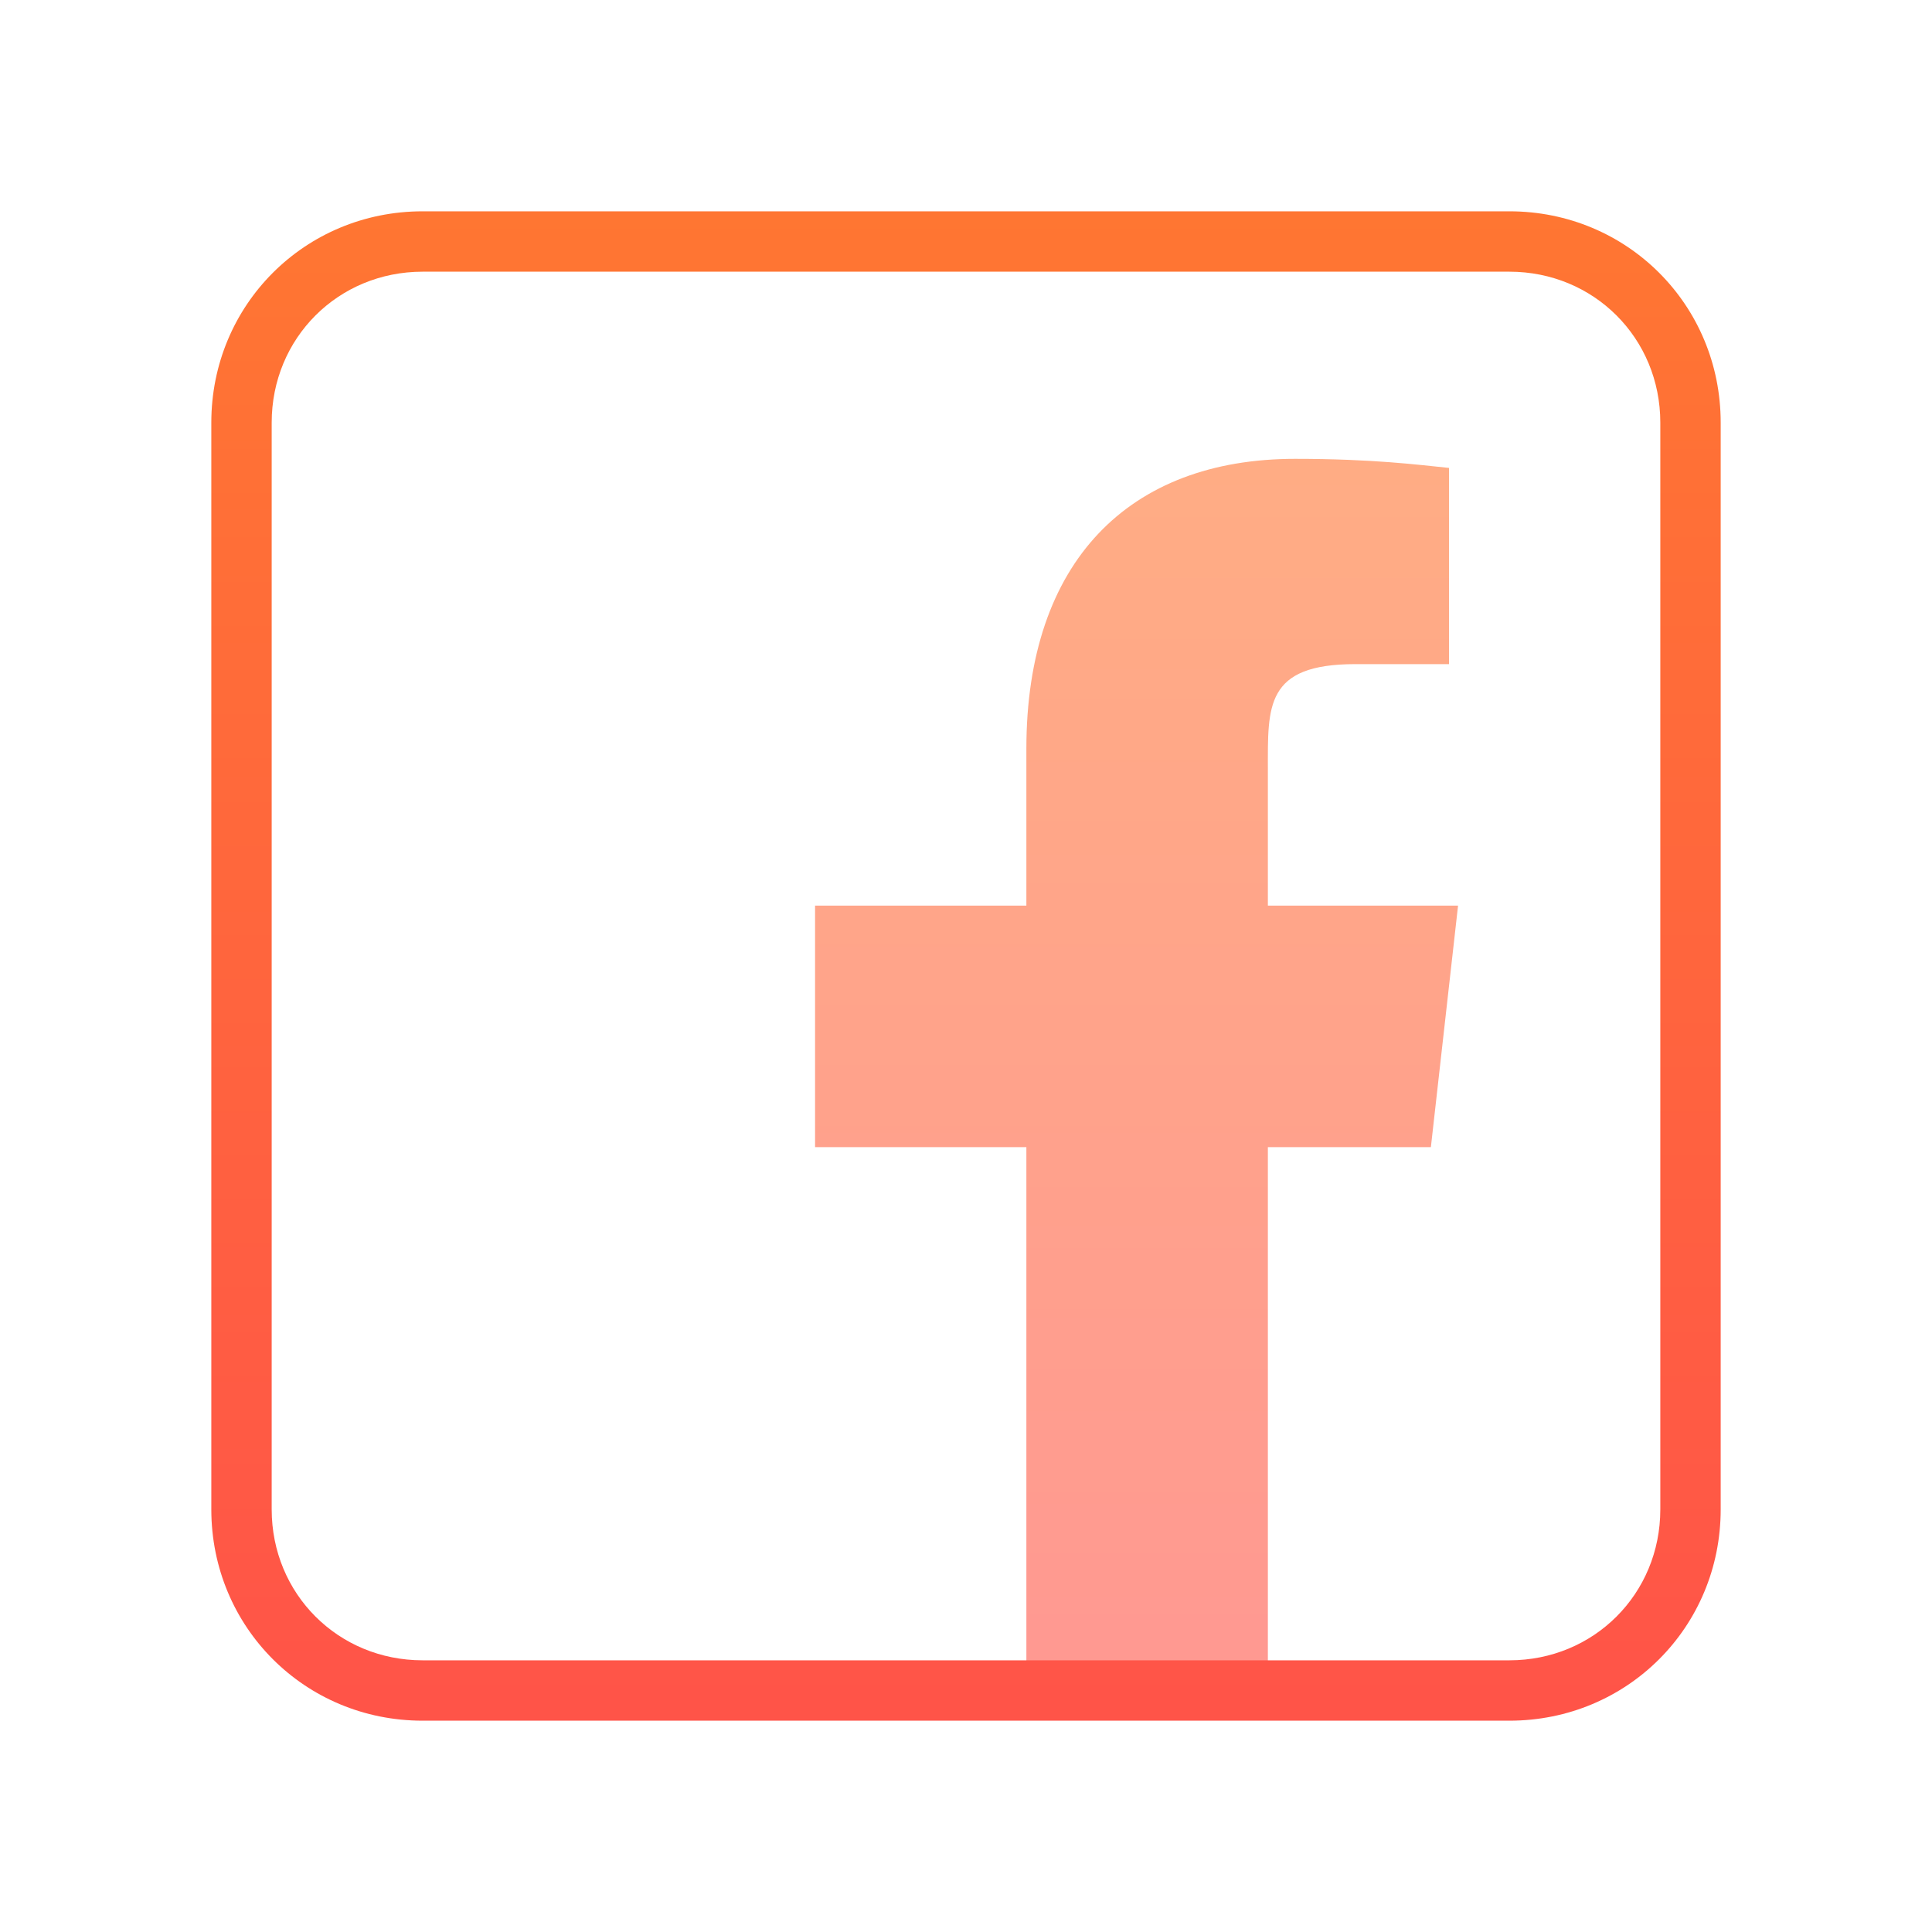
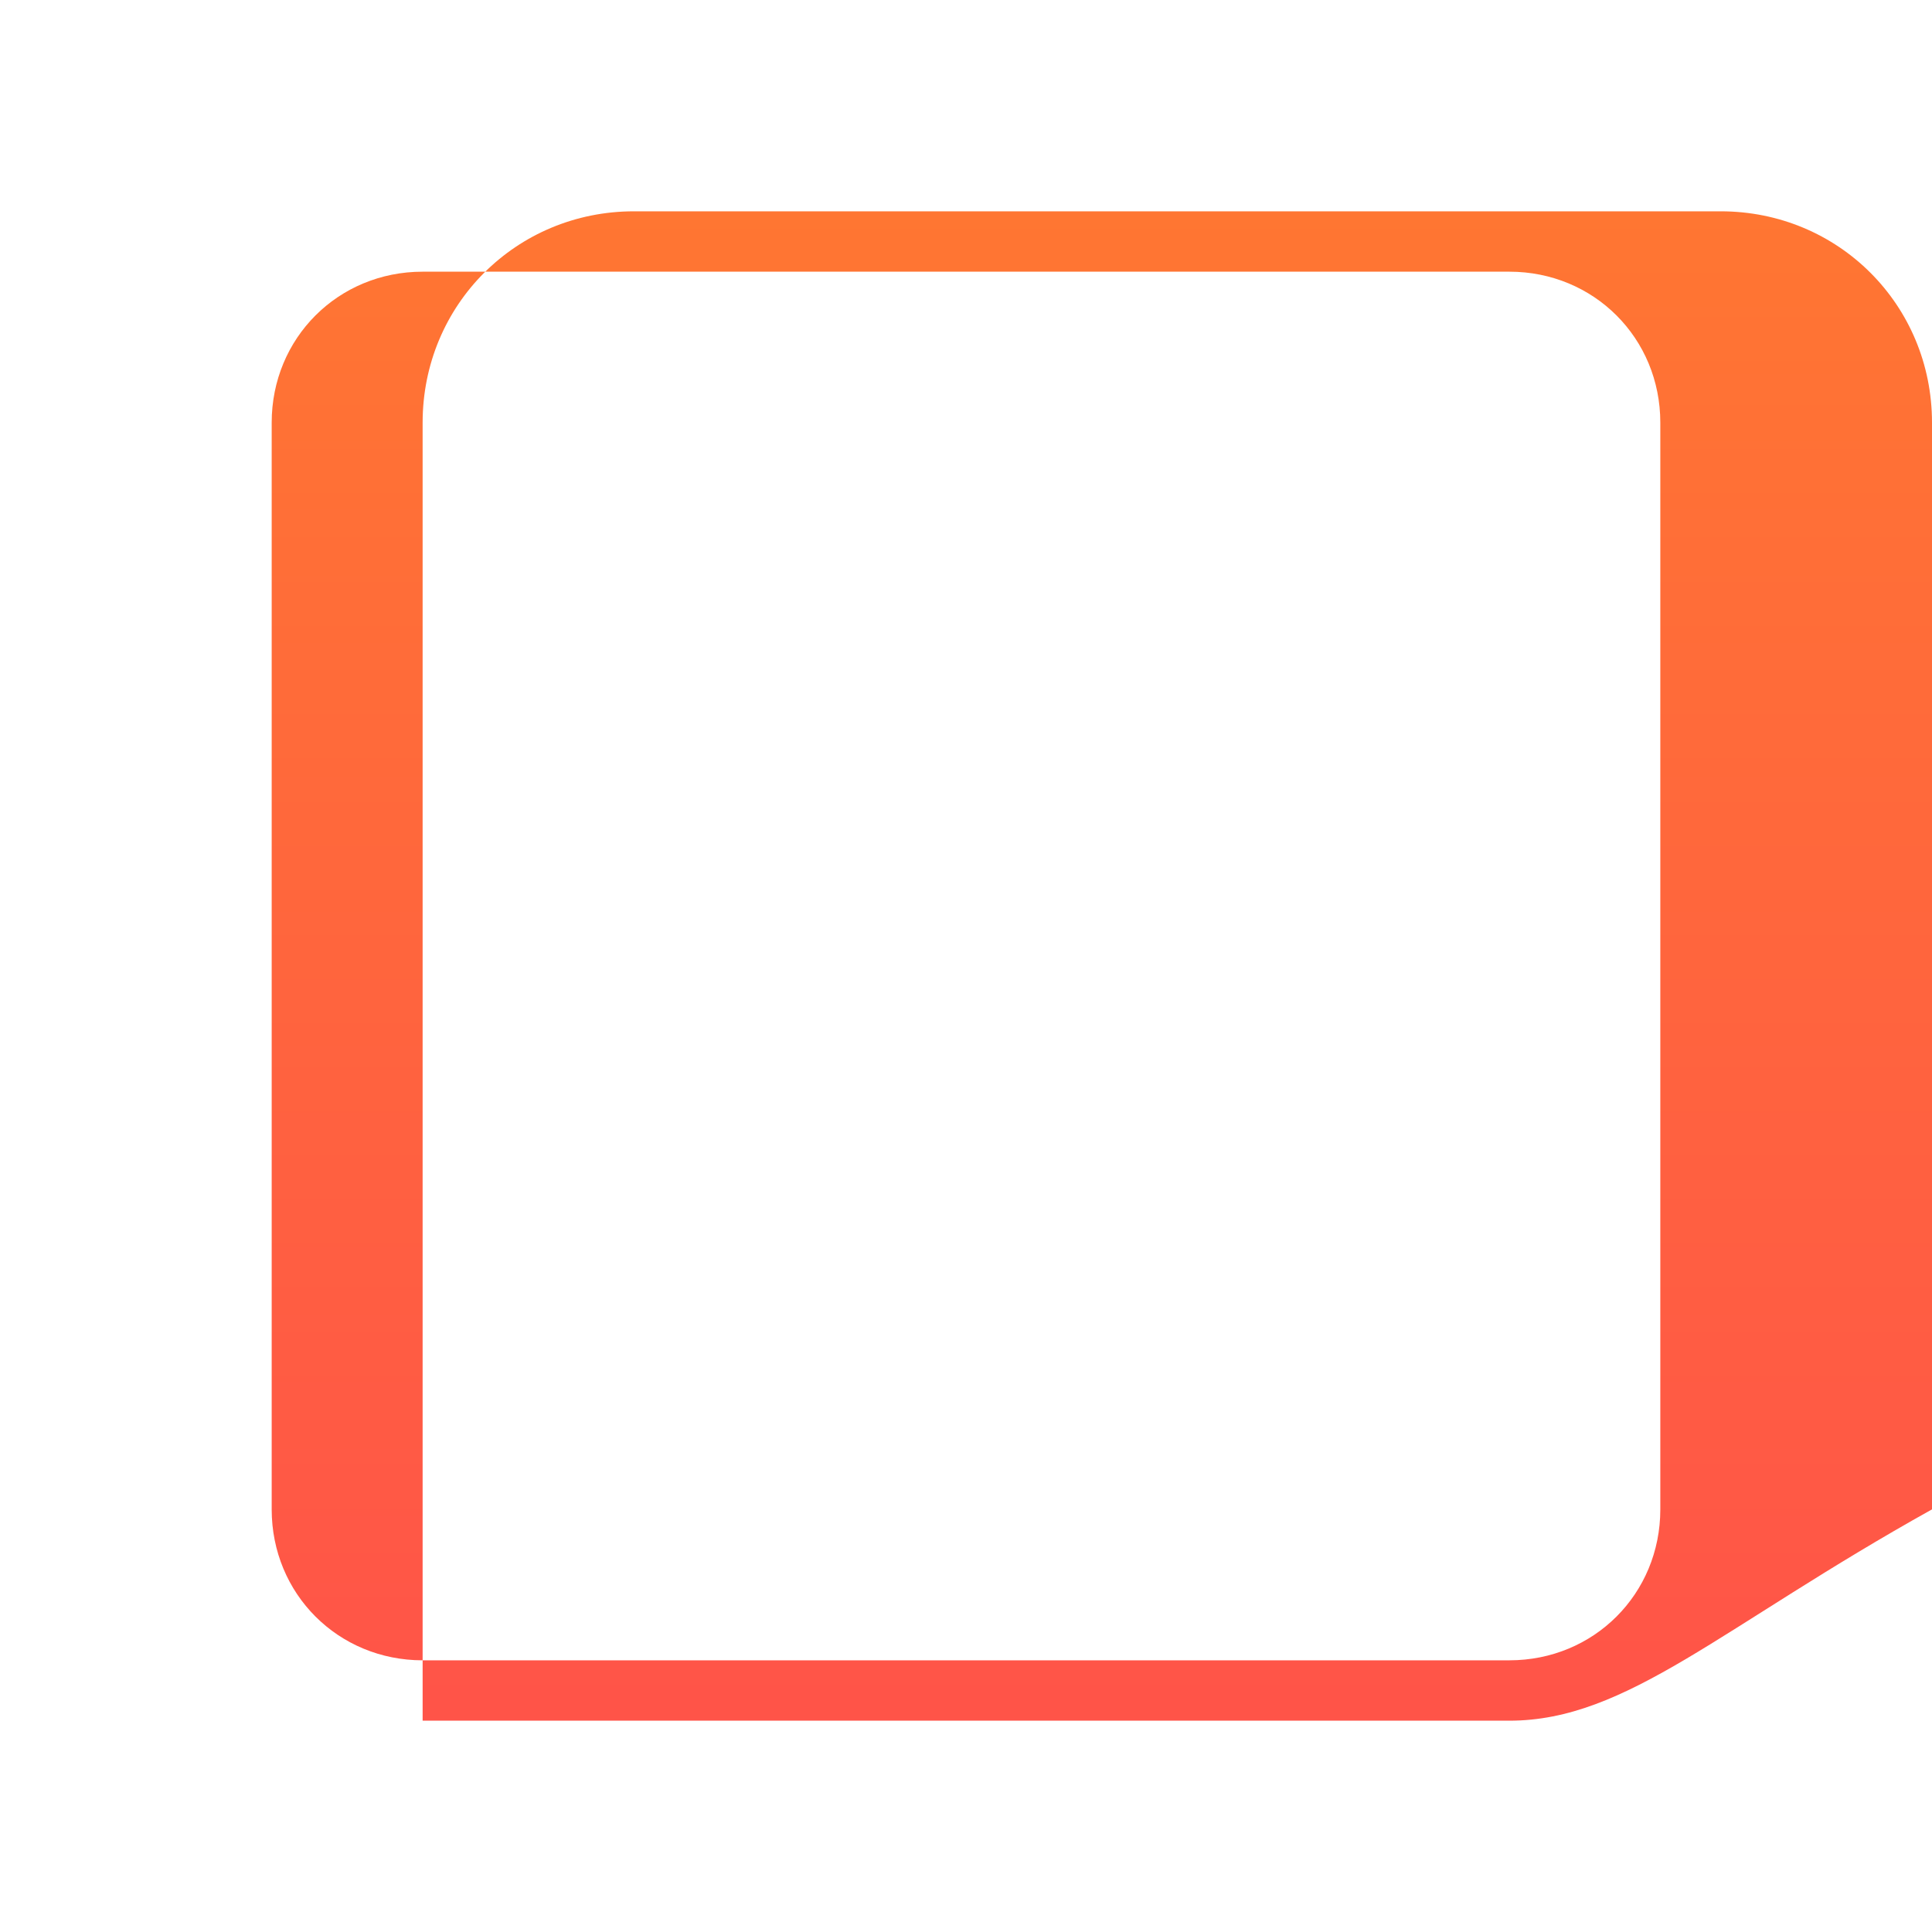
<svg xmlns="http://www.w3.org/2000/svg" version="1.1" id="Layer_1" x="0px" y="0px" viewBox="0 0 64 64" style="enable-background:new 0 0 64 64;" xml:space="preserve">
  <style type="text/css">
	.st0{fill:url(#SVGID_1_);}
	.st1{fill:url(#SVGID_2_);}
</style>
  <linearGradient id="SVGID_1_" gradientUnits="userSpaceOnUse" x1="37.646" y1="51.5" x2="37.646" y2="9.122" gradientTransform="matrix(1 0 0 -1 0 66)">
    <stop offset="0" style="stop-color:#FF7632;stop-opacity:0.6" />
    <stop offset="1" style="stop-color:#FF5349;stop-opacity:0.6" />
  </linearGradient>
-   <path class="st0" d="M42,56V38h5.4l0.9-8H42v-4.5c0-2.1-0.1-3.5,2.9-3.5l3.1,0v-6.5c-1-0.1-2.5-0.3-5.1-0.3c-5.5,0-8.9,3.4-8.9,9.6  V30h-7v8h7v18H42z" />
  <linearGradient id="SVGID_2_" gradientUnits="userSpaceOnUse" x1="32" y1="59.167" x2="32" y2="7.983" gradientTransform="matrix(1 0 0 -1 0 66)">
    <stop offset="0" style="stop-color:#FF7632" />
    <stop offset="1" style="stop-color:#FF5349" />
  </linearGradient>
-   <path class="st1" d="M50,57H14c-3.9,0-7-3.1-7-7V14c0-3.9,3.1-7,7-7h36c3.9,0,7,3.1,7,7v36C57,53.9,53.9,57,50,57z M14,9  c-2.8,0-5,2.2-5,5v36c0,2.8,2.2,5,5,5h36c2.8,0,5-2.2,5-5V14c0-2.8-2.2-5-5-5H14z" />
+   <path class="st1" d="M50,57H14V14c0-3.9,3.1-7,7-7h36c3.9,0,7,3.1,7,7v36C57,53.9,53.9,57,50,57z M14,9  c-2.8,0-5,2.2-5,5v36c0,2.8,2.2,5,5,5h36c2.8,0,5-2.2,5-5V14c0-2.8-2.2-5-5-5H14z" />
</svg>